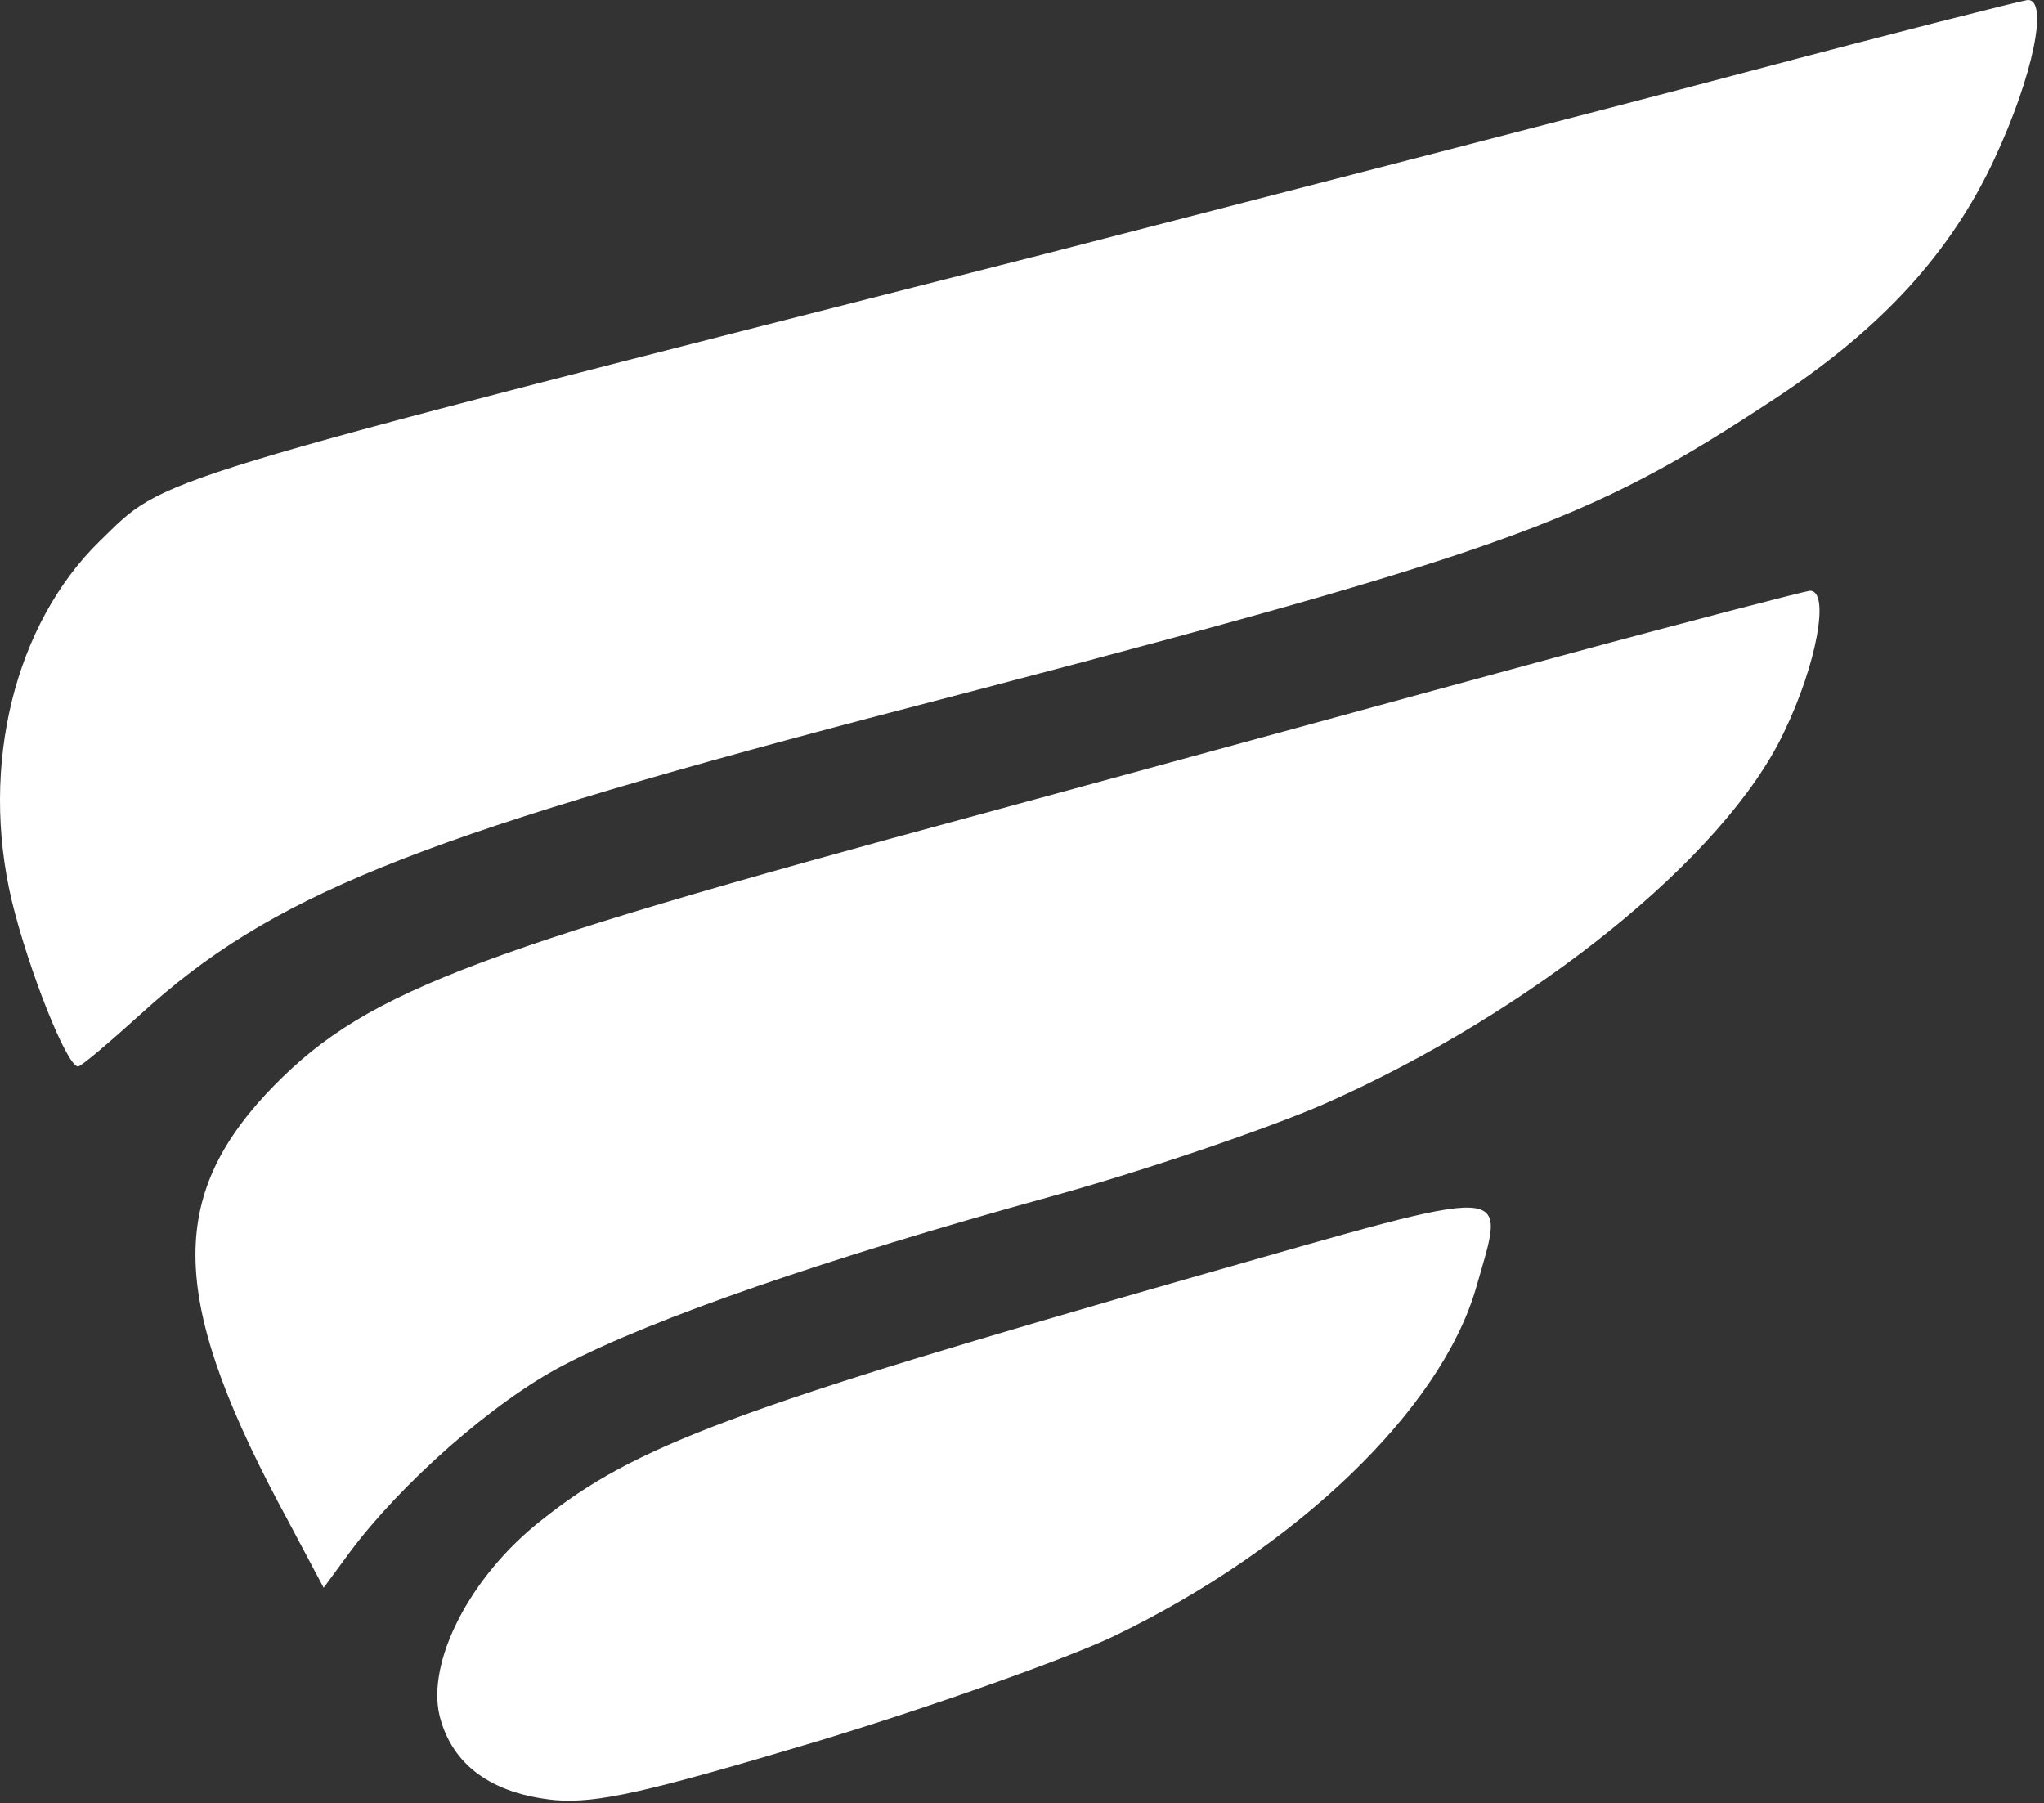
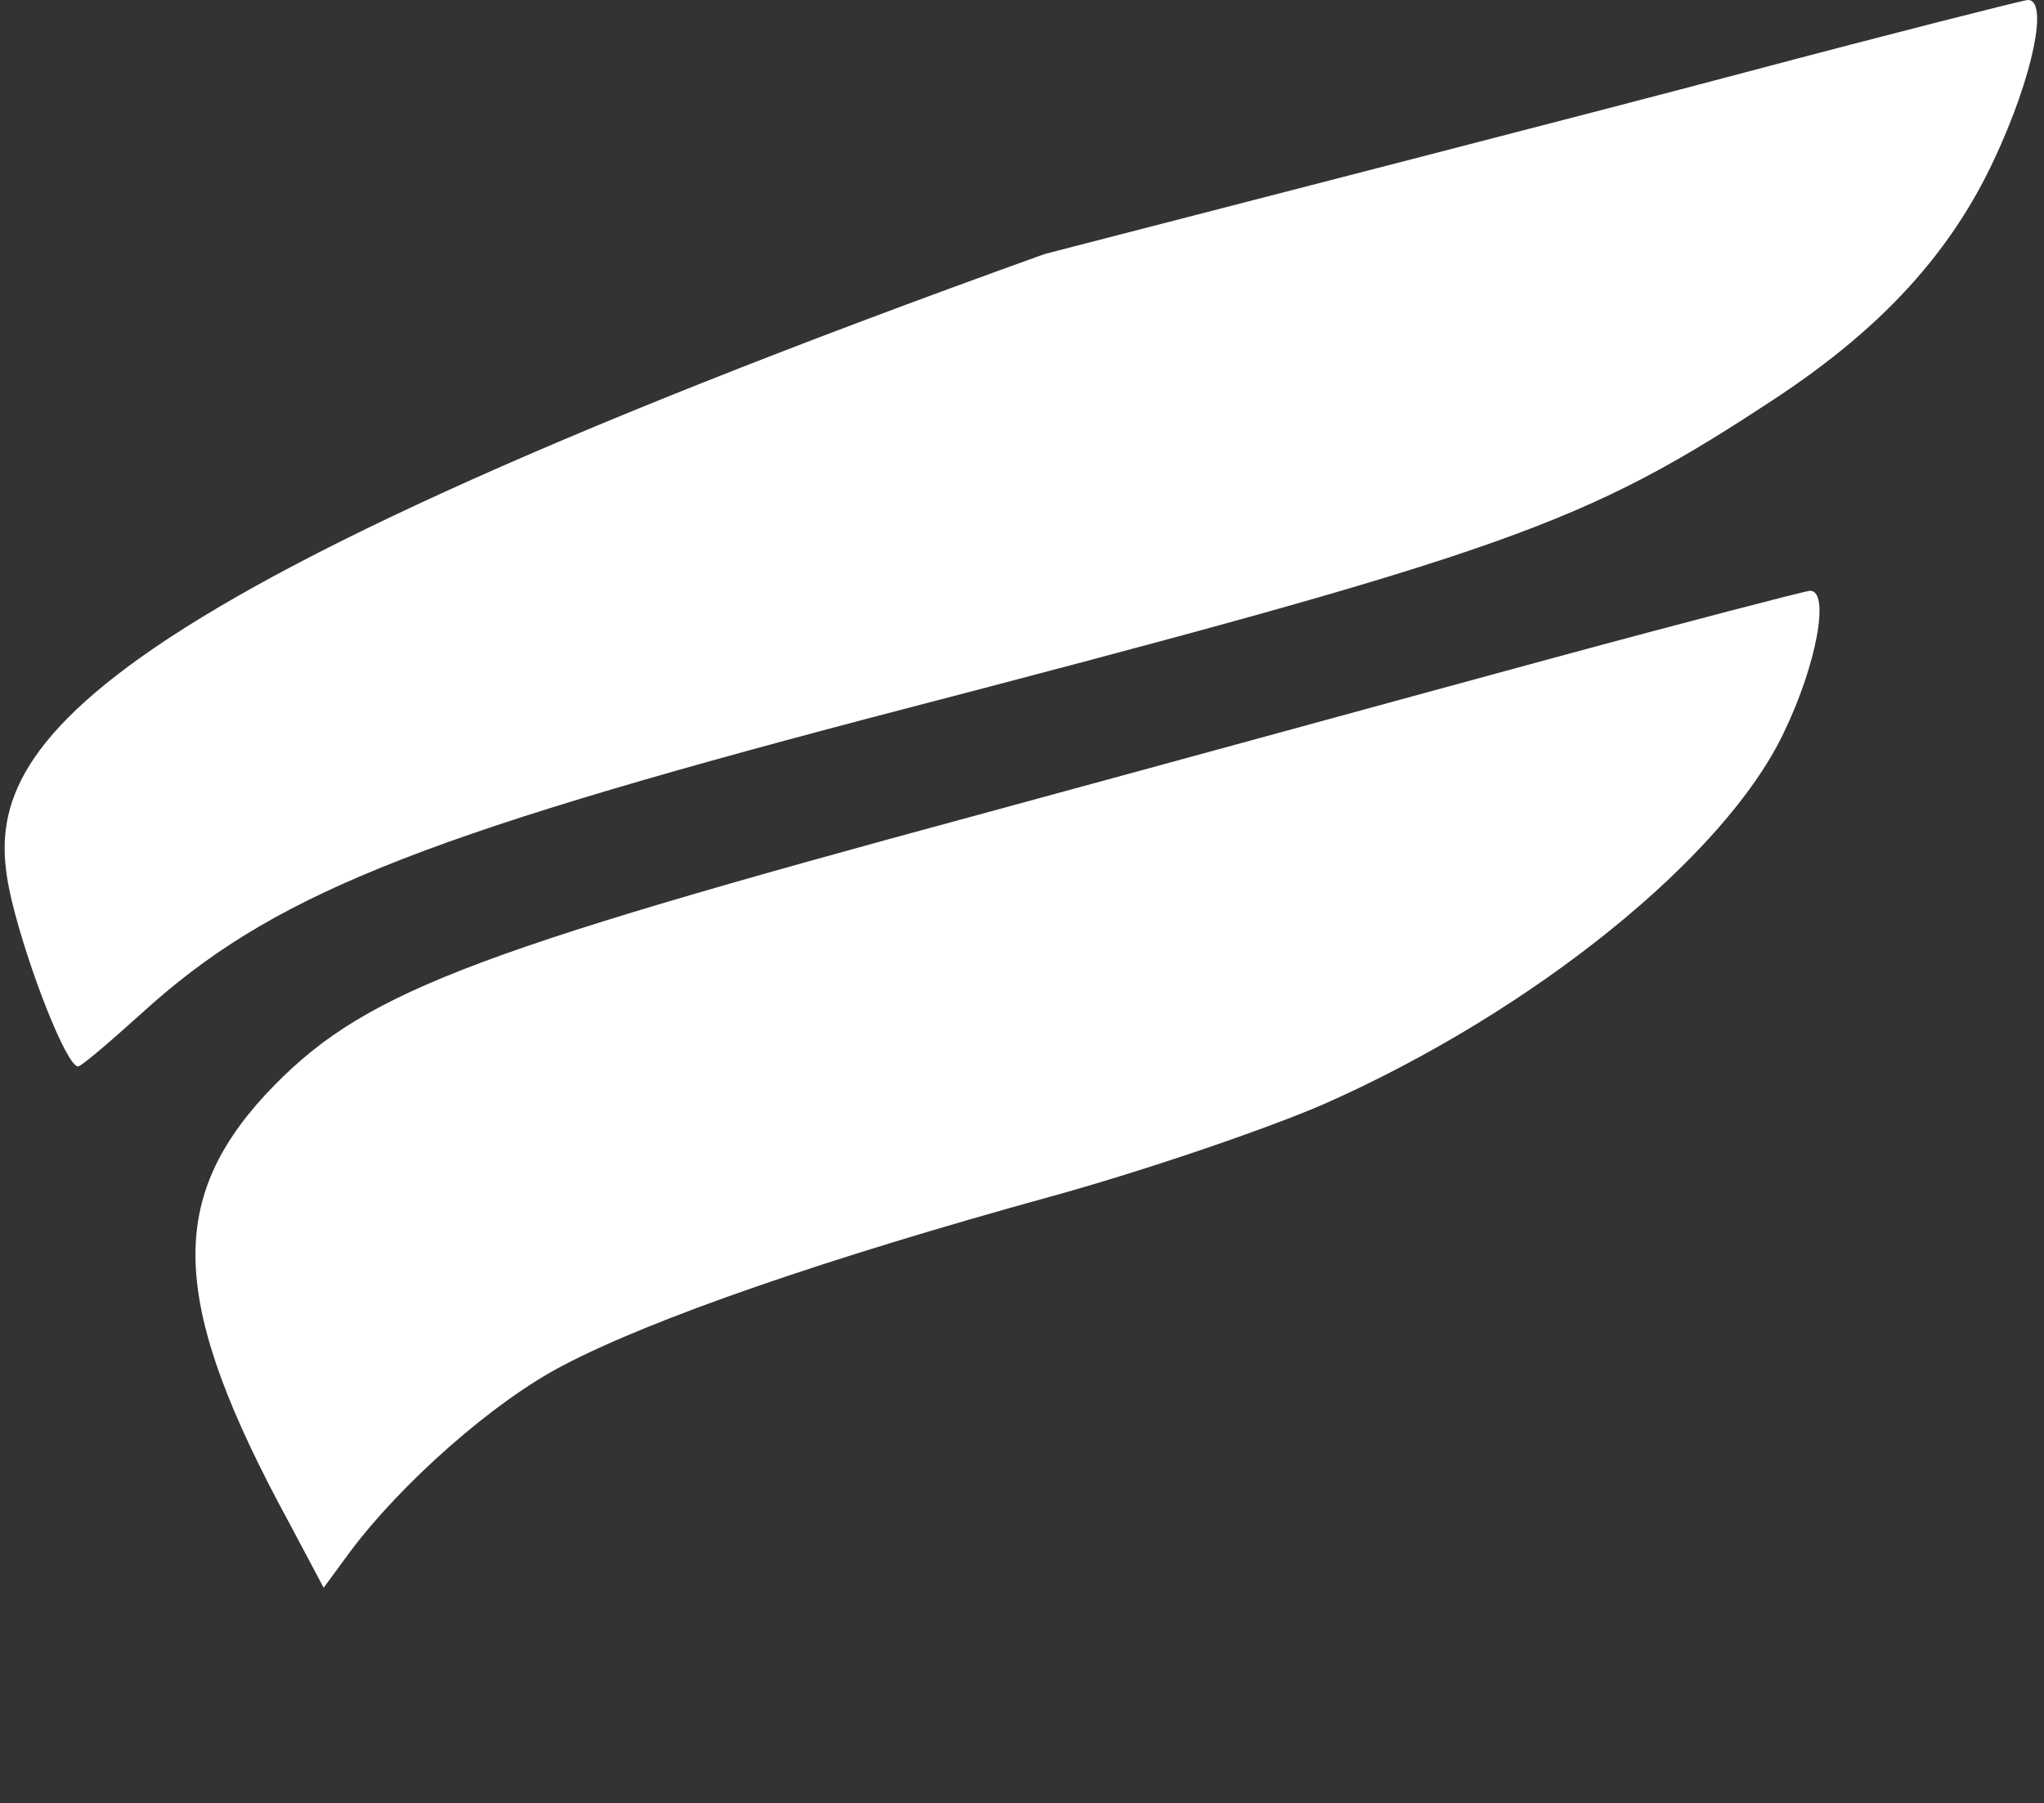
<svg xmlns="http://www.w3.org/2000/svg" width="263" height="232" viewBox="0 0 263 232" fill="none">
  <rect x="0" y="0" width="263" height="232" fill="#333333" stroke="none" />
-   <path d="M224.444 9.339C205.377 14.406 164.844 24.806 134.444 32.672C16.977 62.539 21.511 61.206 12.844 69.606C1.911 80.272 -2.623 98.406 1.511 115.872C3.644 124.672 8.577 137.206 10.044 137.206C10.444 137.206 14.044 134.139 18.177 130.406C34.711 115.339 53.111 107.872 111.777 92.406C194.711 70.806 203.644 67.606 228.711 51.072C242.177 42.139 250.977 32.539 256.577 20.539C261.644 9.739 263.644 -0.261 260.844 0.006C259.911 0.139 243.511 4.272 224.444 9.339Z" fill="white" />
+   <path d="M224.444 9.339C205.377 14.406 164.844 24.806 134.444 32.672C1.911 80.272 -2.623 98.406 1.511 115.872C3.644 124.672 8.577 137.206 10.044 137.206C10.444 137.206 14.044 134.139 18.177 130.406C34.711 115.339 53.111 107.872 111.777 92.406C194.711 70.806 203.644 67.606 228.711 51.072C242.177 42.139 250.977 32.539 256.577 20.539C261.644 9.739 263.644 -0.261 260.844 0.006C259.911 0.139 243.511 4.272 224.444 9.339Z" fill="white" />
  <path d="M199.777 84.672C182.577 89.339 149.511 98.405 126.444 104.672C58.977 122.939 46.311 127.872 34.177 140.805C21.377 154.672 22.044 168.005 37.111 195.739L41.644 204.272L44.977 199.739C51.511 190.939 63.511 180.272 72.577 175.605C84.044 169.605 106.444 161.872 134.977 154.005C147.111 150.672 163.111 145.205 170.444 142.005C197.244 130.139 221.911 110.272 229.511 94.272C233.777 85.472 235.511 75.872 232.844 76.005C231.911 76.139 216.977 80.005 199.777 84.672Z" fill="white" />
-   <path d="M154.577 164.005C94.444 181.205 81.644 186.005 69.644 195.605C60.444 202.805 54.844 213.872 56.577 220.805C58.177 227.072 63.244 230.805 71.511 231.605C76.844 232.005 82.977 230.672 105.244 224.005C120.177 219.472 137.377 213.339 143.244 210.539C166.844 199.205 185.377 181.339 189.911 165.739C193.777 152.139 195.777 152.272 154.577 164.005Z" fill="white" />
</svg>